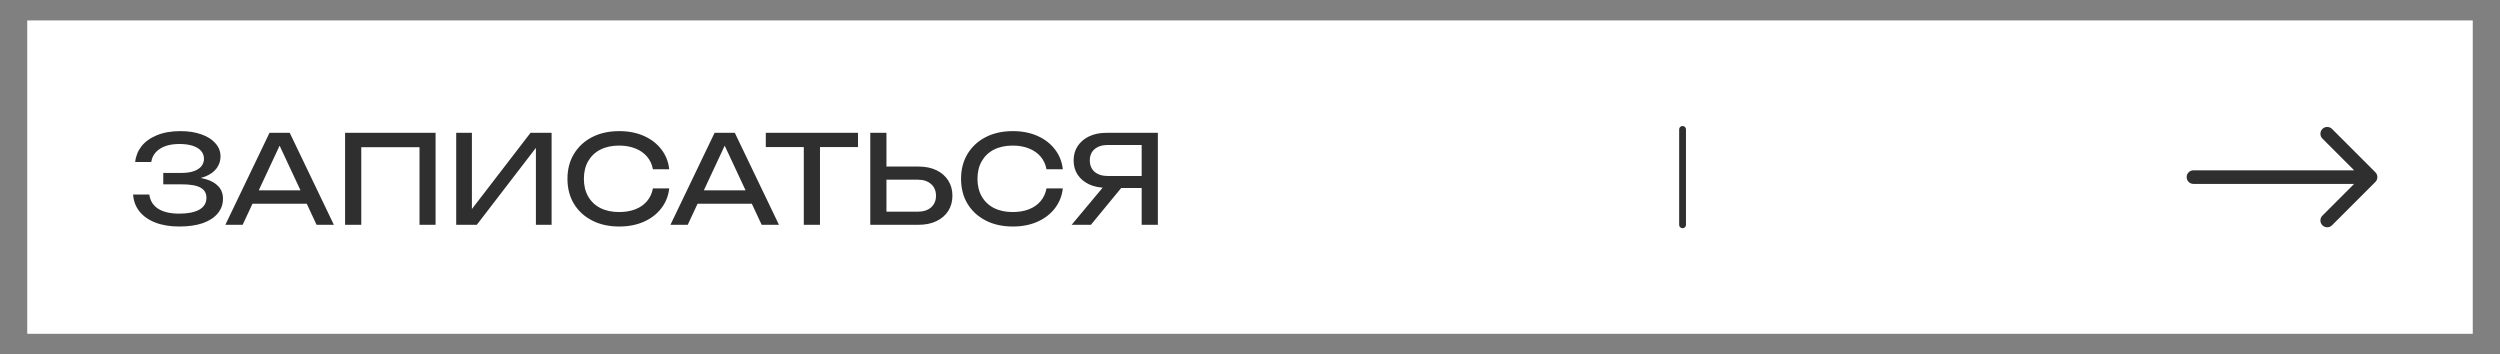
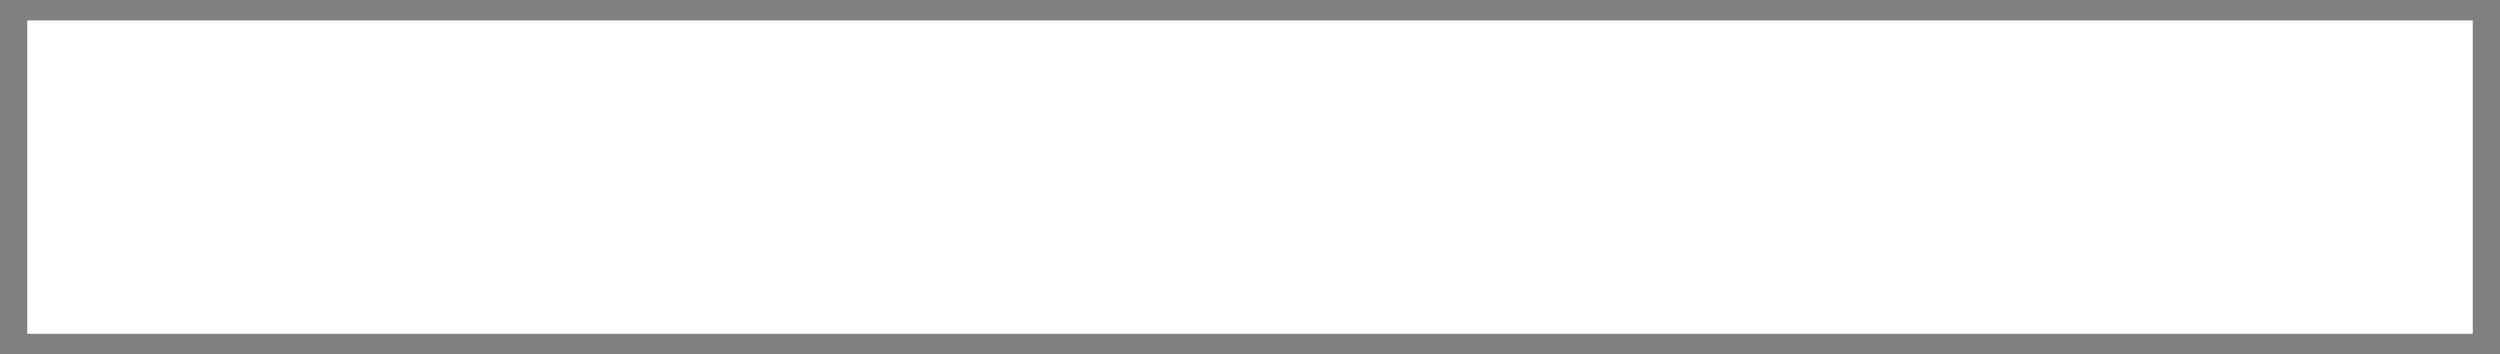
<svg xmlns="http://www.w3.org/2000/svg" width="367" height="52" viewBox="0 0 367 52" fill="none">
  <rect x="0" y="0" width="367" height="52" fill="#808080" stroke="none" />
  <rect x="4" y="3" width="359" height="46" fill="white" />
-   <path d="M26.308 33.252C24.976 33.252 23.812 33.06 22.816 32.676C21.82 32.292 21.04 31.746 20.476 31.038C19.912 30.33 19.6 29.502 19.54 28.554H21.916C22.036 29.454 22.468 30.15 23.212 30.642C23.968 31.122 25 31.362 26.308 31.362C27.568 31.362 28.546 31.17 29.242 30.786C29.95 30.39 30.304 29.802 30.304 29.022C30.304 28.362 30.016 27.87 29.44 27.546C28.864 27.222 27.94 27.06 26.668 27.06H23.968V25.386H26.614C27.37 25.386 27.994 25.296 28.486 25.116C28.978 24.936 29.344 24.69 29.584 24.378C29.824 24.054 29.944 23.7 29.944 23.316C29.944 22.848 29.794 22.452 29.494 22.128C29.206 21.804 28.792 21.558 28.252 21.39C27.712 21.222 27.082 21.138 26.362 21.138C25.162 21.138 24.202 21.372 23.482 21.84C22.762 22.308 22.336 22.956 22.204 23.784H19.846C19.93 22.932 20.236 22.164 20.764 21.48C21.304 20.796 22.054 20.256 23.014 19.86C23.986 19.452 25.138 19.248 26.47 19.248C27.67 19.248 28.708 19.41 29.584 19.734C30.472 20.046 31.156 20.484 31.636 21.048C32.128 21.6 32.374 22.242 32.374 22.974C32.374 23.598 32.188 24.168 31.816 24.684C31.444 25.2 30.886 25.608 30.142 25.908C29.398 26.208 28.462 26.358 27.334 26.358V26.016C28.45 25.968 29.41 26.064 30.214 26.304C31.018 26.532 31.636 26.886 32.068 27.366C32.512 27.846 32.734 28.446 32.734 29.166C32.734 29.982 32.482 30.696 31.978 31.308C31.486 31.92 30.76 32.4 29.8 32.748C28.84 33.084 27.676 33.252 26.308 33.252ZM36.269 29.904V27.942H45.701V29.904H36.269ZM42.533 19.5L49.013 33H46.475L40.589 20.4H41.507L35.621 33H33.083L39.563 19.5H42.533ZM63.943 19.5V33H61.584V20.526L62.664 21.606H51.955L53.035 20.526V33H50.658V19.5H63.943ZM66.971 33V19.5H69.275V31.884L68.465 31.74L77.879 19.5H80.975V33H78.671V20.508L79.481 20.652L69.995 33H66.971ZM98.242 27.654C98.122 28.758 97.732 29.736 97.072 30.588C96.424 31.428 95.572 32.082 94.516 32.55C93.46 33.018 92.254 33.252 90.898 33.252C89.386 33.252 88.06 32.958 86.92 32.37C85.78 31.782 84.892 30.966 84.256 29.922C83.62 28.866 83.302 27.642 83.302 26.25C83.302 24.858 83.62 23.64 84.256 22.596C84.892 21.54 85.78 20.718 86.92 20.13C88.06 19.542 89.386 19.248 90.898 19.248C92.254 19.248 93.46 19.482 94.516 19.95C95.572 20.418 96.424 21.072 97.072 21.912C97.732 22.752 98.122 23.73 98.242 24.846H95.848C95.716 24.126 95.428 23.508 94.984 22.992C94.552 22.476 93.988 22.08 93.292 21.804C92.596 21.516 91.792 21.372 90.88 21.372C89.824 21.372 88.906 21.57 88.126 21.966C87.358 22.362 86.764 22.926 86.344 23.658C85.924 24.39 85.714 25.254 85.714 26.25C85.714 27.246 85.924 28.11 86.344 28.842C86.764 29.574 87.358 30.138 88.126 30.534C88.906 30.93 89.824 31.128 90.88 31.128C91.792 31.128 92.596 30.99 93.292 30.714C93.988 30.438 94.552 30.042 94.984 29.526C95.428 28.998 95.716 28.374 95.848 27.654H98.242ZM101.607 29.904V27.942H111.039V29.904H101.607ZM107.871 19.5L114.351 33H111.813L105.927 20.4H106.845L100.959 33H98.421L104.901 19.5H107.871ZM117.997 20.598H120.373V33H117.997V20.598ZM112.417 19.5H125.953V21.588H112.417V19.5ZM127.756 33V19.5H130.132V32.136L129.07 31.074H134.722C135.55 31.074 136.204 30.864 136.684 30.444C137.164 30.012 137.404 29.442 137.404 28.734C137.404 28.014 137.164 27.444 136.684 27.024C136.204 26.592 135.55 26.376 134.722 26.376H128.836V24.45H134.83C135.85 24.45 136.732 24.63 137.476 24.99C138.22 25.35 138.796 25.854 139.204 26.502C139.612 27.138 139.816 27.882 139.816 28.734C139.816 29.574 139.612 30.318 139.204 30.966C138.796 31.602 138.22 32.1 137.476 32.46C136.732 32.82 135.85 33 134.83 33H127.756ZM156.021 27.654C155.901 28.758 155.511 29.736 154.851 30.588C154.203 31.428 153.351 32.082 152.295 32.55C151.239 33.018 150.033 33.252 148.677 33.252C147.165 33.252 145.839 32.958 144.699 32.37C143.559 31.782 142.671 30.966 142.035 29.922C141.399 28.866 141.081 27.642 141.081 26.25C141.081 24.858 141.399 23.64 142.035 22.596C142.671 21.54 143.559 20.718 144.699 20.13C145.839 19.542 147.165 19.248 148.677 19.248C150.033 19.248 151.239 19.482 152.295 19.95C153.351 20.418 154.203 21.072 154.851 21.912C155.511 22.752 155.901 23.73 156.021 24.846H153.627C153.495 24.126 153.207 23.508 152.763 22.992C152.331 22.476 151.767 22.08 151.071 21.804C150.375 21.516 149.571 21.372 148.659 21.372C147.603 21.372 146.685 21.57 145.905 21.966C145.137 22.362 144.543 22.926 144.123 23.658C143.703 24.39 143.493 25.254 143.493 26.25C143.493 27.246 143.703 28.11 144.123 28.842C144.543 29.574 145.137 30.138 145.905 30.534C146.685 30.93 147.603 31.128 148.659 31.128C149.571 31.128 150.375 30.99 151.071 30.714C151.767 30.438 152.331 30.042 152.763 29.526C153.207 28.998 153.495 28.374 153.627 27.654H156.021ZM168.335 25.836V27.6H162.395L162.377 27.564C161.429 27.564 160.595 27.396 159.875 27.06C159.167 26.724 158.609 26.256 158.201 25.656C157.805 25.056 157.607 24.354 157.607 23.55C157.607 22.746 157.805 22.044 158.201 21.444C158.609 20.832 159.167 20.358 159.875 20.022C160.595 19.674 161.429 19.5 162.377 19.5H169.973V33H167.597V20.22L168.659 21.282H162.647C161.819 21.282 161.165 21.486 160.685 21.894C160.217 22.302 159.983 22.854 159.983 23.55C159.983 24.246 160.217 24.804 160.685 25.224C161.165 25.632 161.819 25.836 162.647 25.836H168.335ZM165.347 26.682L160.145 33H157.319L162.593 26.682H165.347Z" fill="#2F2F2F" />
-   <path d="M322 25C321.448 25 321 25.448 321 26C321 26.552 321.448 27 322 27V25ZM348.707 26.707C349.098 26.317 349.098 25.683 348.707 25.293L342.343 18.929C341.953 18.538 341.319 18.538 340.929 18.929C340.538 19.32 340.538 19.953 340.929 20.343L346.586 26L340.929 31.657C340.538 32.047 340.538 32.681 340.929 33.071C341.319 33.462 341.953 33.462 342.343 33.071L348.707 26.707ZM322 27H348V25H322V27Z" fill="#2F2F2F" />
-   <path d="M247 19V33" stroke="#2F2F2F" stroke-linecap="round" />
</svg>